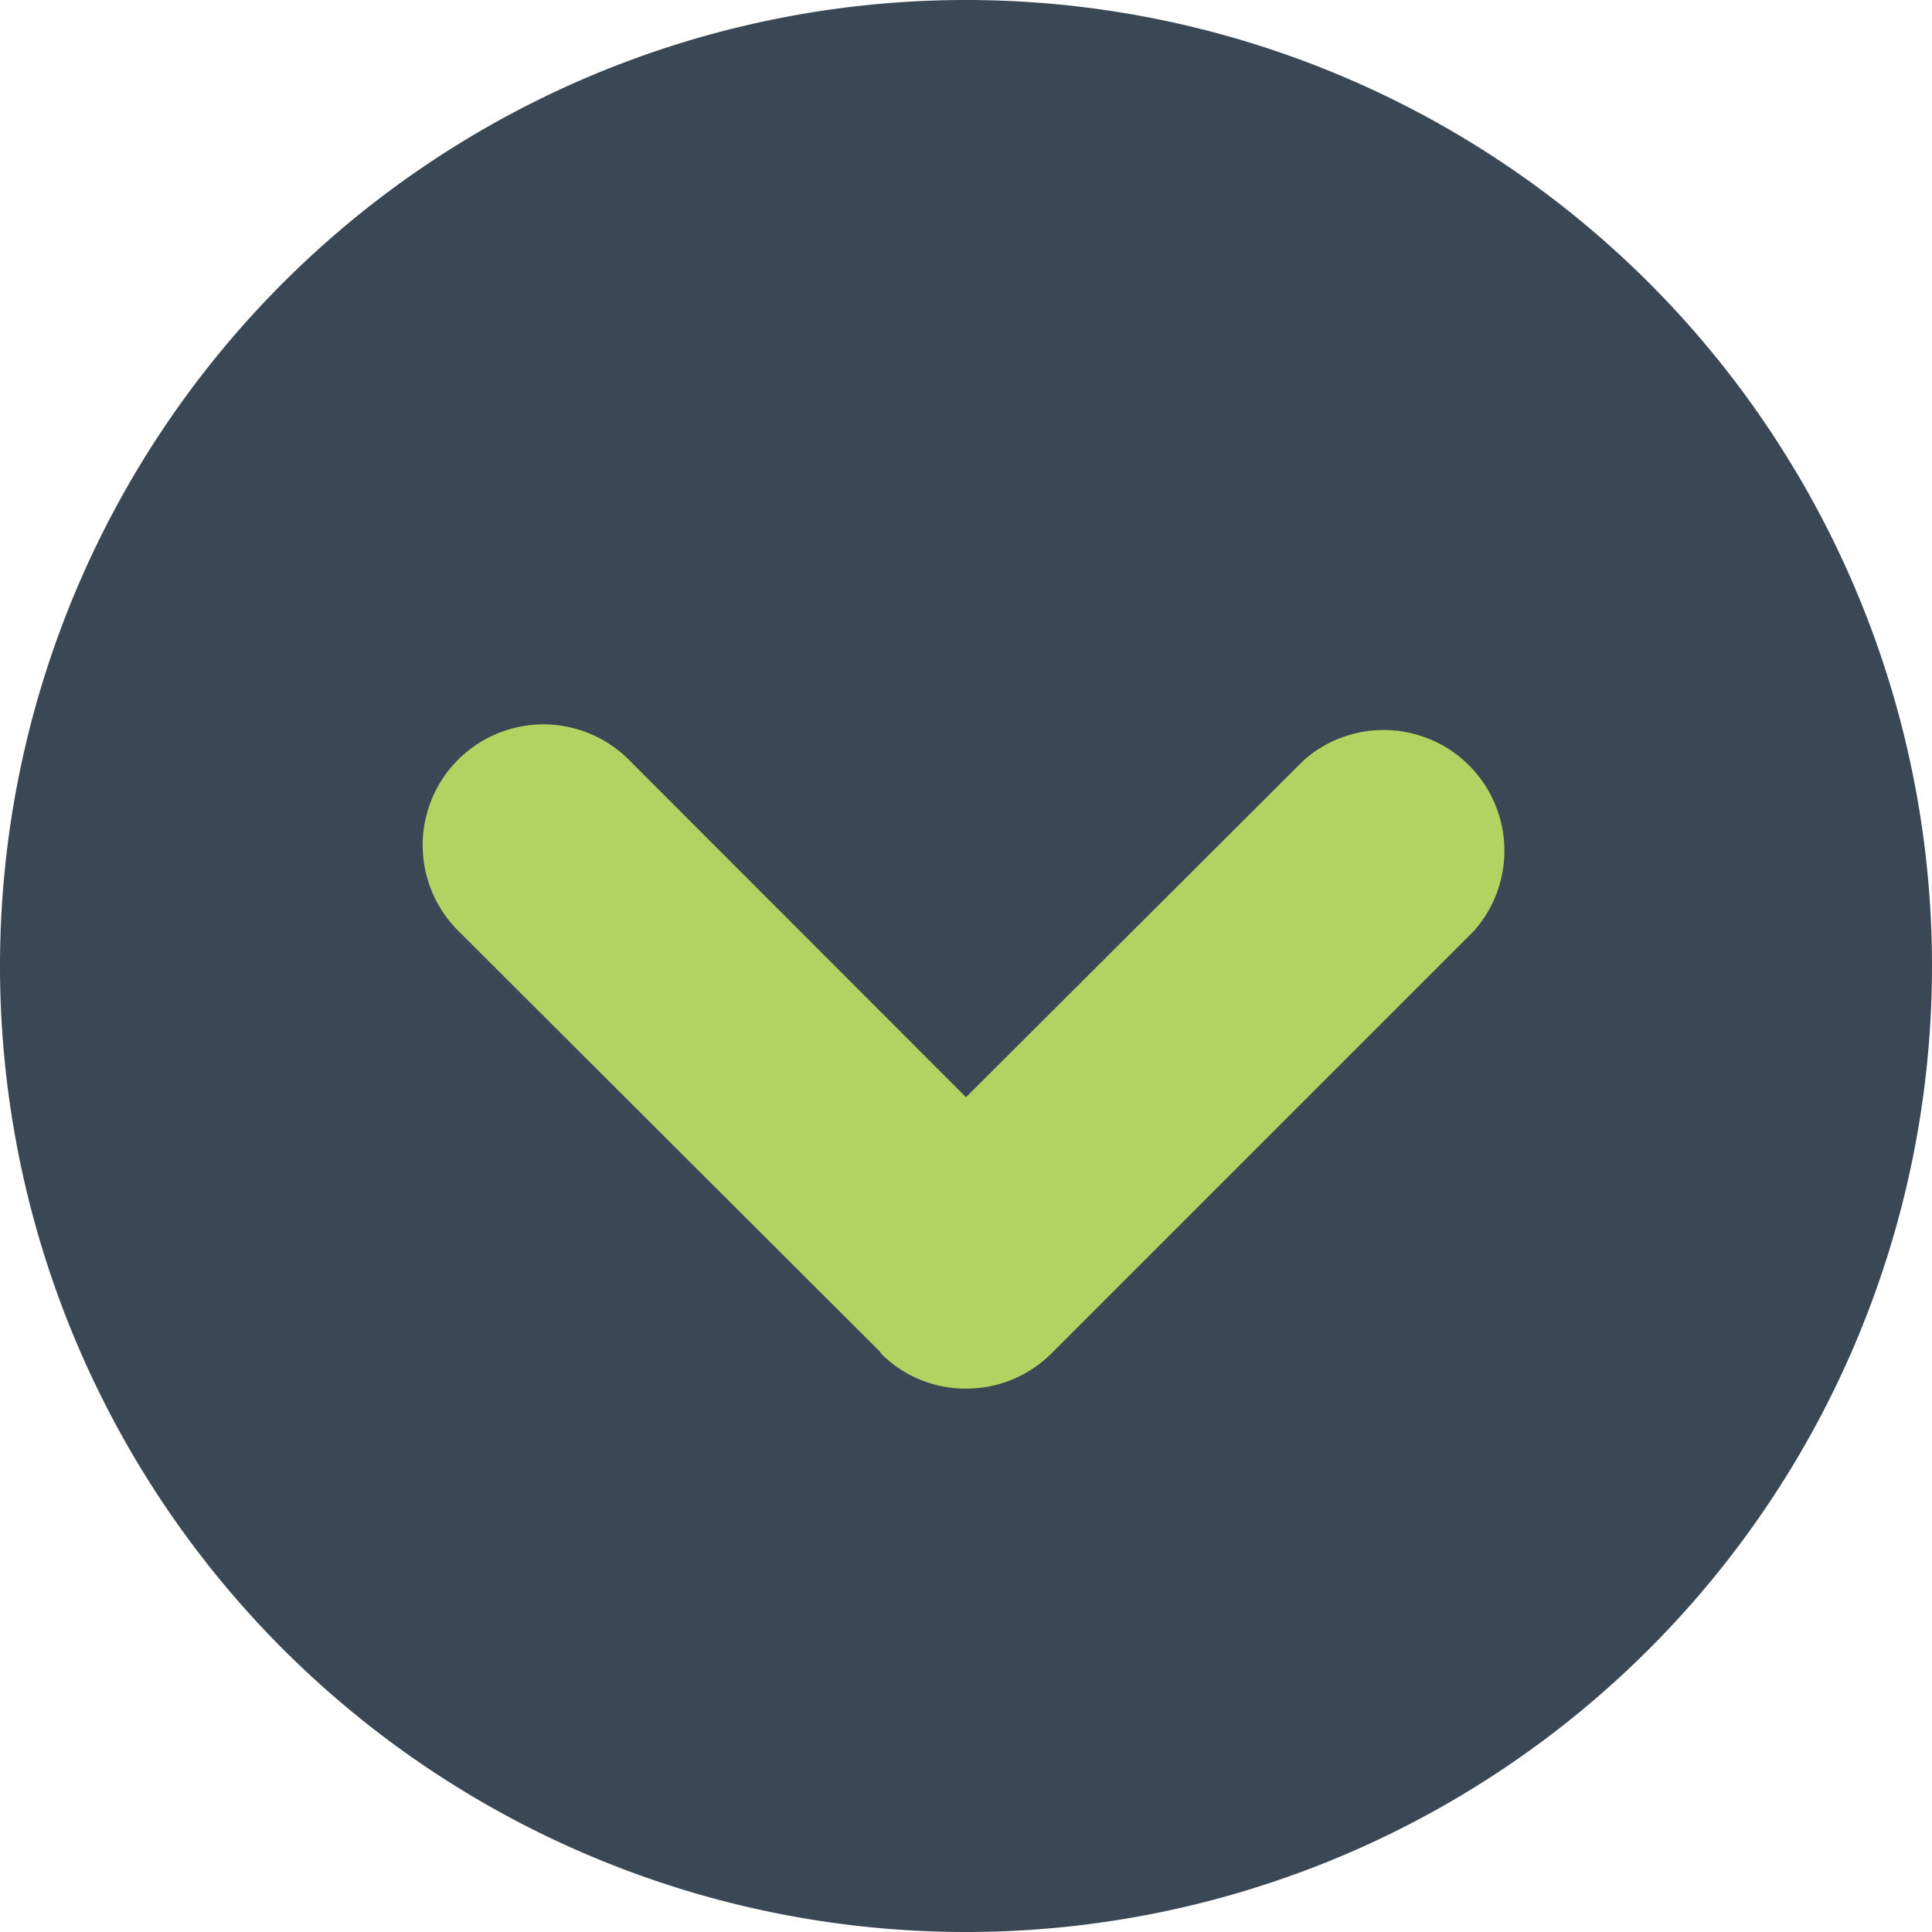
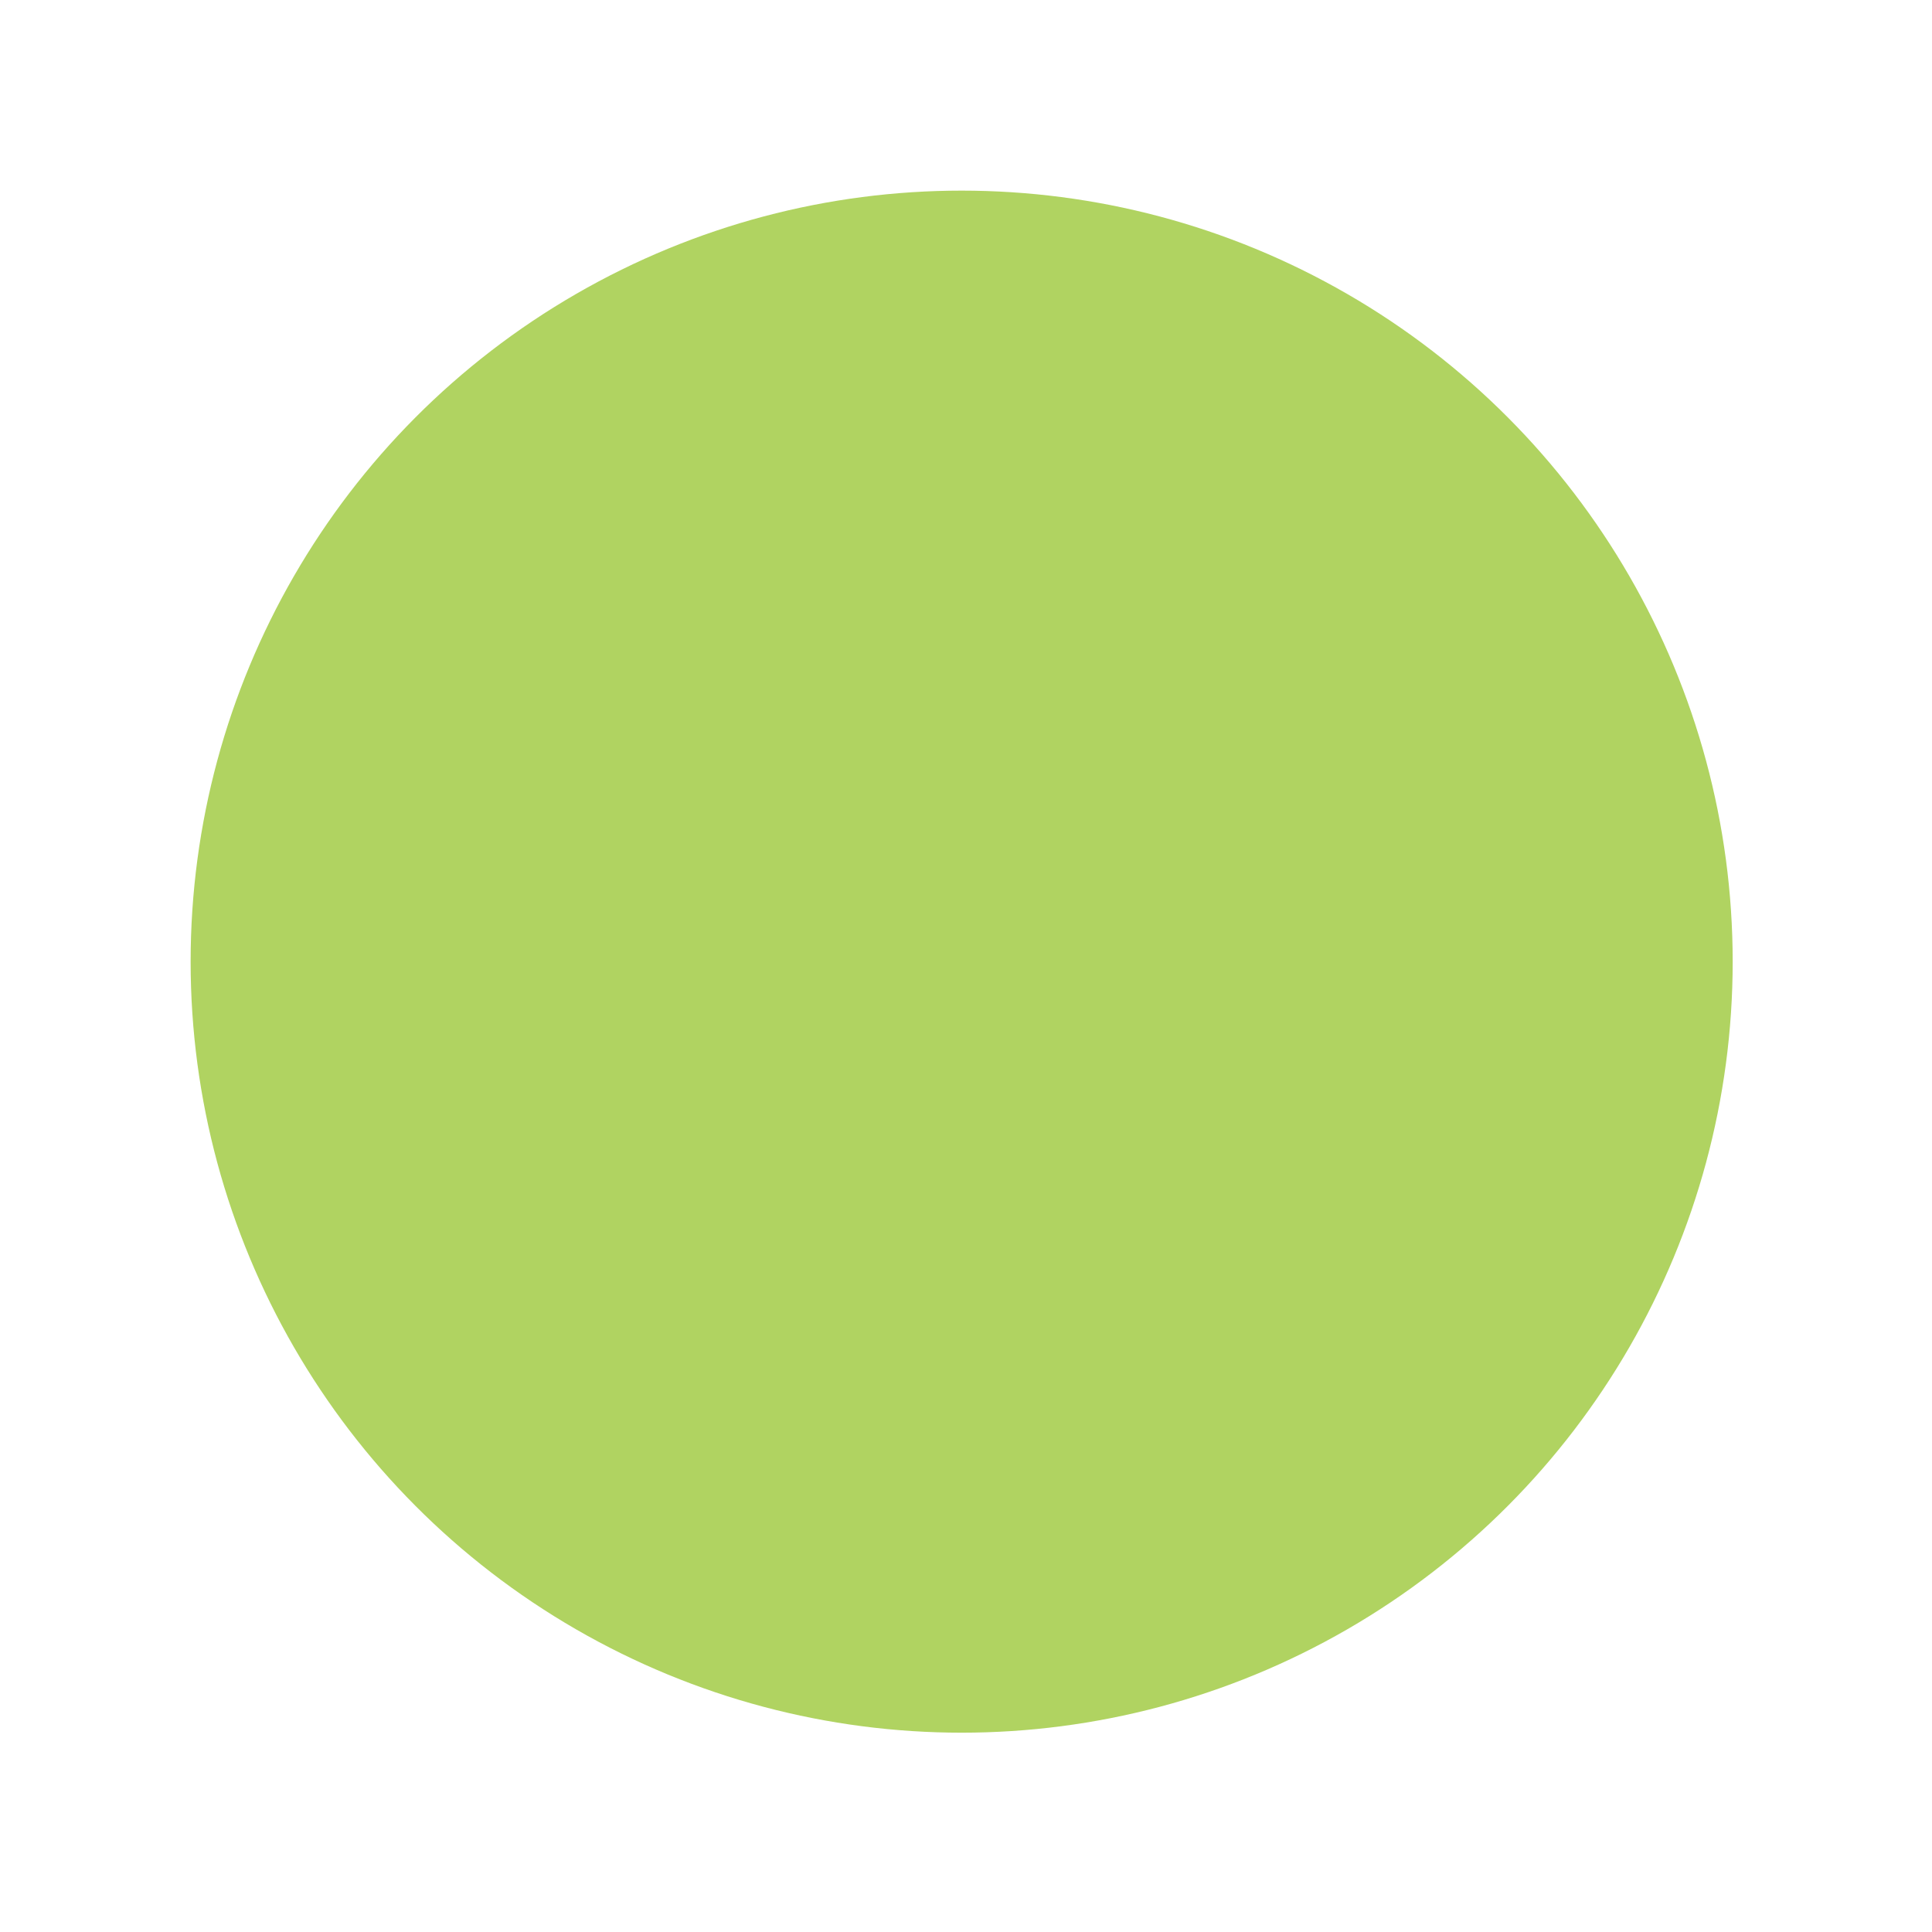
<svg xmlns="http://www.w3.org/2000/svg" viewBox="0 0 12 12">
  <circle data-name="Ellipse 3" cx="4.789" cy="4.789" r="4.789" transform="translate(1.184 1.184)" fill="#b0d361" />
-   <path d="M12 6a6 6 0 1 0-6 6 6 6 0 0 0 6-6ZM5.47 8.4 2.845 5.78a.75.75 0 1 1 1.061-1.061L6 6.815 8.1 4.72a.75.75 0 0 1 1.056 1.061L6.531 8.406A.748.748 0 0 1 6 8.625a.74.74 0 0 1-.53-.22Z" fill="#3a4855" />
</svg>